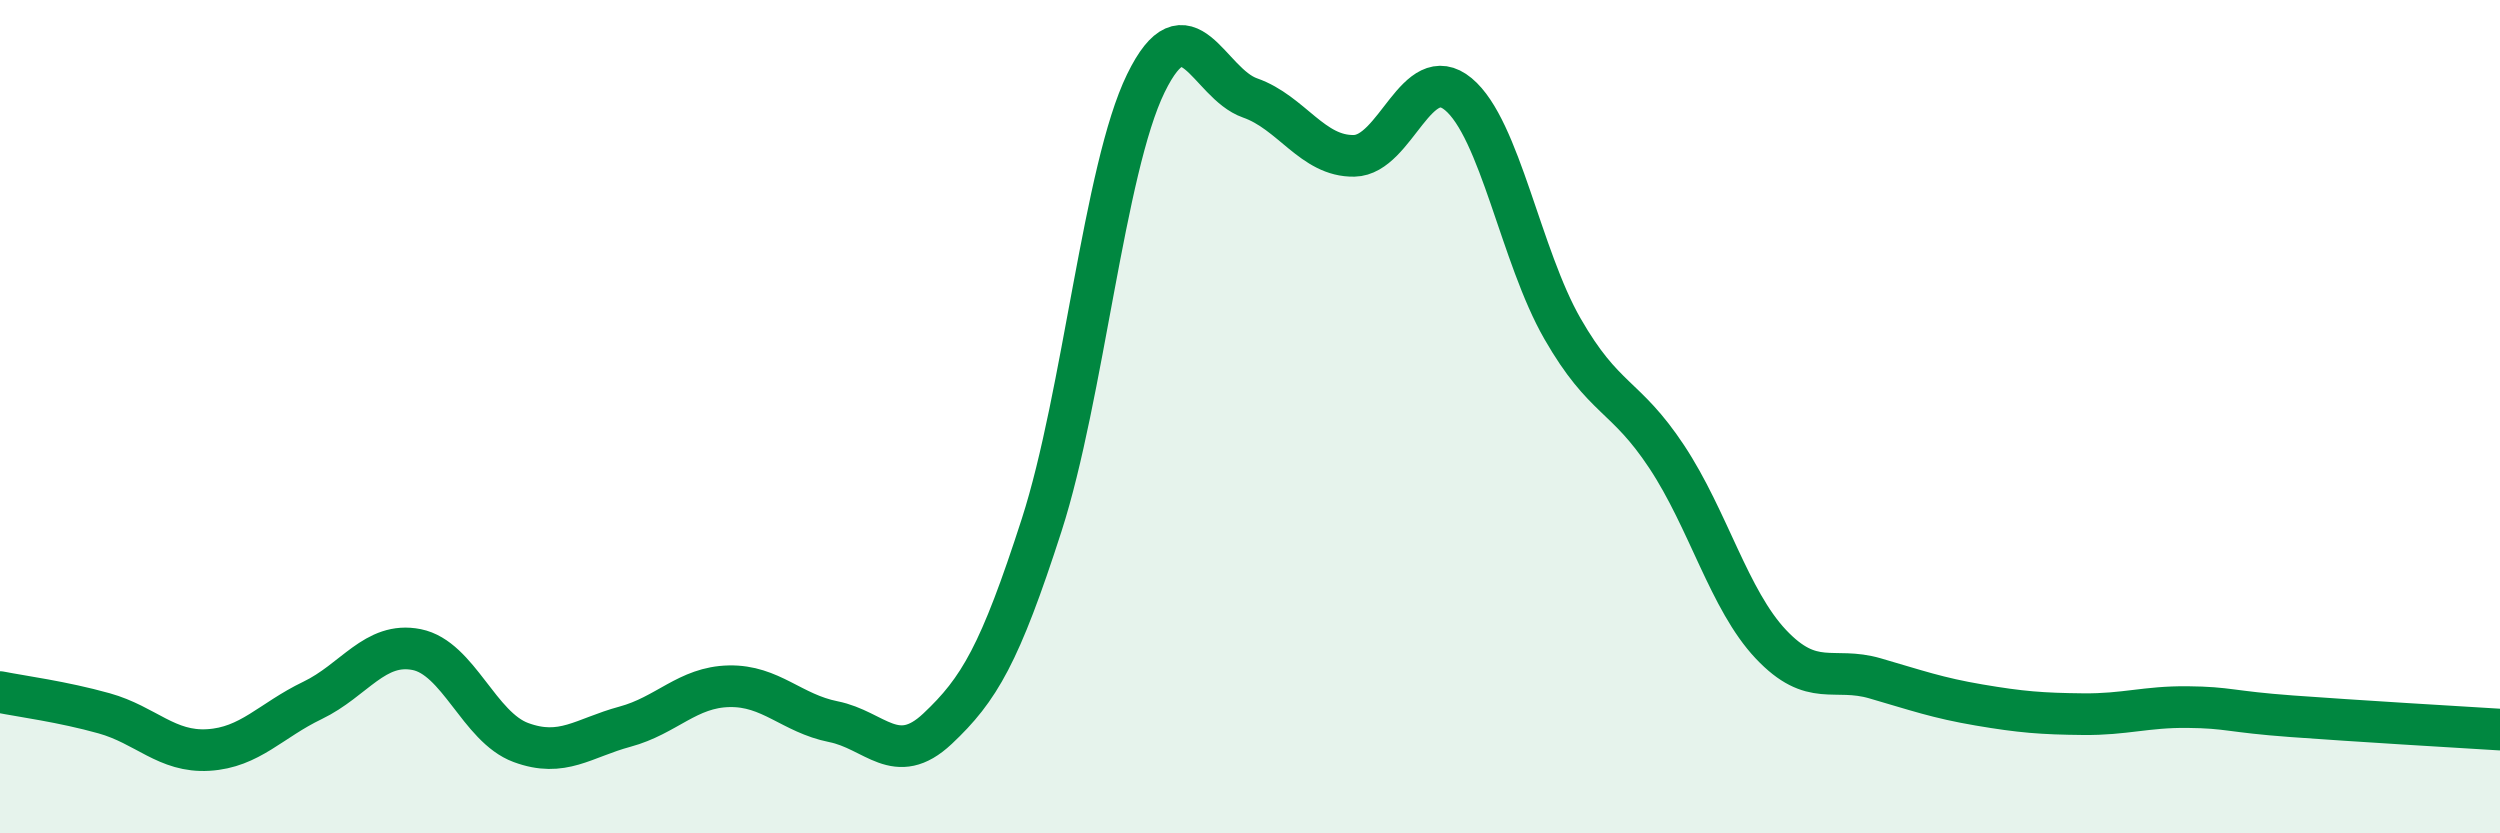
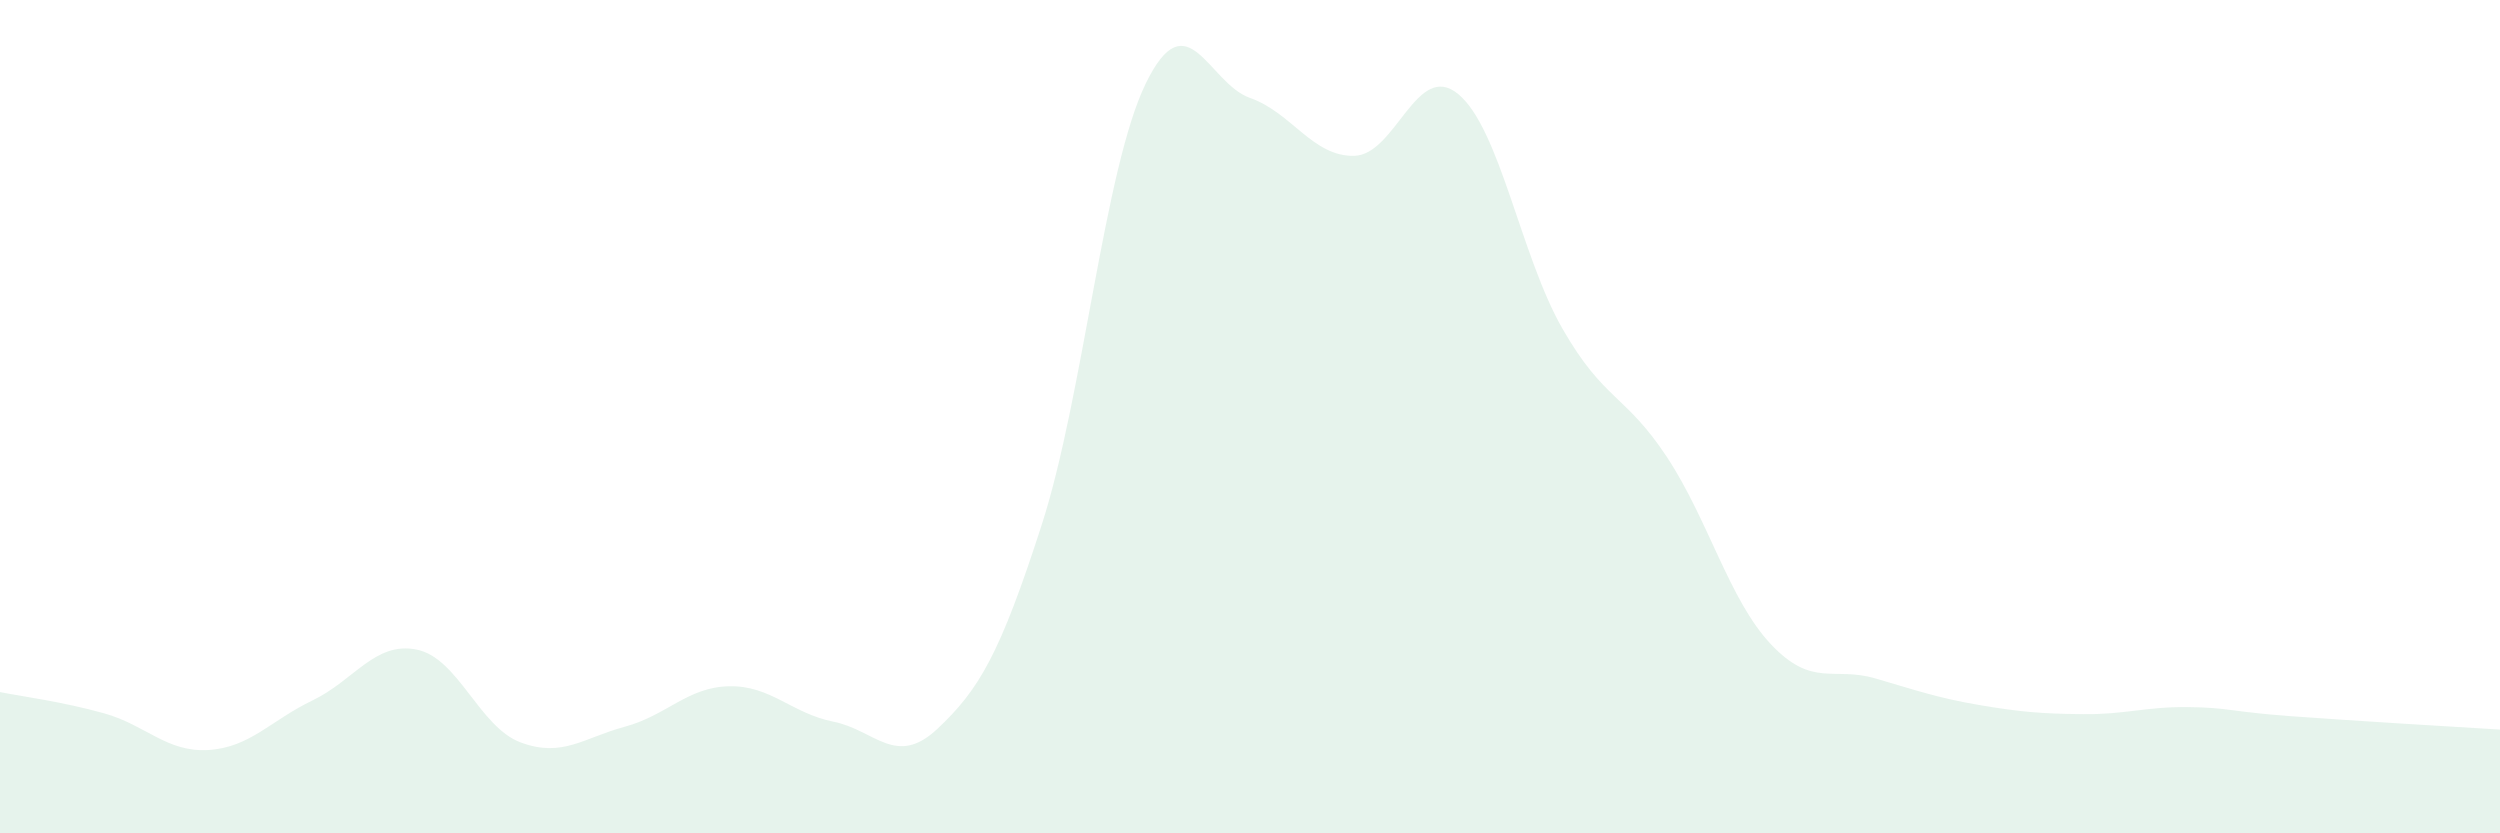
<svg xmlns="http://www.w3.org/2000/svg" width="60" height="20" viewBox="0 0 60 20">
  <path d="M 0,16.61 C 0.5,16.71 1.5,16.84 2.5,17.12 C 3.5,17.4 4,18.06 5,18 C 6,17.94 6.5,17.29 7.5,16.81 C 8.5,16.33 9,15.39 10,15.59 C 11,15.79 11.5,17.45 12.5,17.82 C 13.5,18.19 14,17.71 15,17.44 C 16,17.17 16.5,16.49 17.5,16.47 C 18.5,16.45 19,17.12 20,17.32 C 21,17.52 21.5,18.43 22.5,17.49 C 23.5,16.55 24,15.7 25,12.6 C 26,9.5 26.5,4.05 27.5,2 C 28.5,-0.05 29,2 30,2.35 C 31,2.7 31.5,3.76 32.5,3.74 C 33.5,3.72 34,1.43 35,2.26 C 36,3.09 36.5,6.15 37.5,7.89 C 38.5,9.63 39,9.45 40,10.96 C 41,12.47 41.5,14.4 42.5,15.46 C 43.5,16.52 44,15.99 45,16.28 C 46,16.57 46.5,16.75 47.5,16.92 C 48.5,17.09 49,17.13 50,17.14 C 51,17.15 51.5,16.96 52.5,16.97 C 53.5,16.98 53.5,17.08 55,17.19 C 56.5,17.3 59,17.45 60,17.51L60 20L0 20Z" fill="#008740" opacity="0.1" stroke-linecap="round" stroke-linejoin="round" />
-   <path d="M 0,16.61 C 0.5,16.71 1.5,16.84 2.5,17.12 C 3.5,17.4 4,18.06 5,18 C 6,17.94 6.5,17.29 7.5,16.81 C 8.5,16.33 9,15.39 10,15.59 C 11,15.79 11.5,17.45 12.5,17.82 C 13.5,18.19 14,17.71 15,17.44 C 16,17.17 16.5,16.49 17.5,16.47 C 18.5,16.45 19,17.12 20,17.32 C 21,17.52 21.5,18.43 22.5,17.49 C 23.5,16.55 24,15.7 25,12.6 C 26,9.5 26.5,4.05 27.5,2 C 28.5,-0.05 29,2 30,2.35 C 31,2.7 31.5,3.76 32.5,3.74 C 33.5,3.72 34,1.43 35,2.26 C 36,3.09 36.5,6.15 37.5,7.89 C 38.5,9.63 39,9.45 40,10.96 C 41,12.47 41.5,14.4 42.5,15.46 C 43.5,16.52 44,15.99 45,16.28 C 46,16.57 46.5,16.75 47.5,16.92 C 48.5,17.09 49,17.13 50,17.14 C 51,17.15 51.5,16.96 52.5,16.97 C 53.5,16.98 53.5,17.08 55,17.19 C 56.5,17.3 59,17.45 60,17.51" stroke="#008740" stroke-width="1" fill="none" stroke-linecap="round" stroke-linejoin="round" />
</svg>